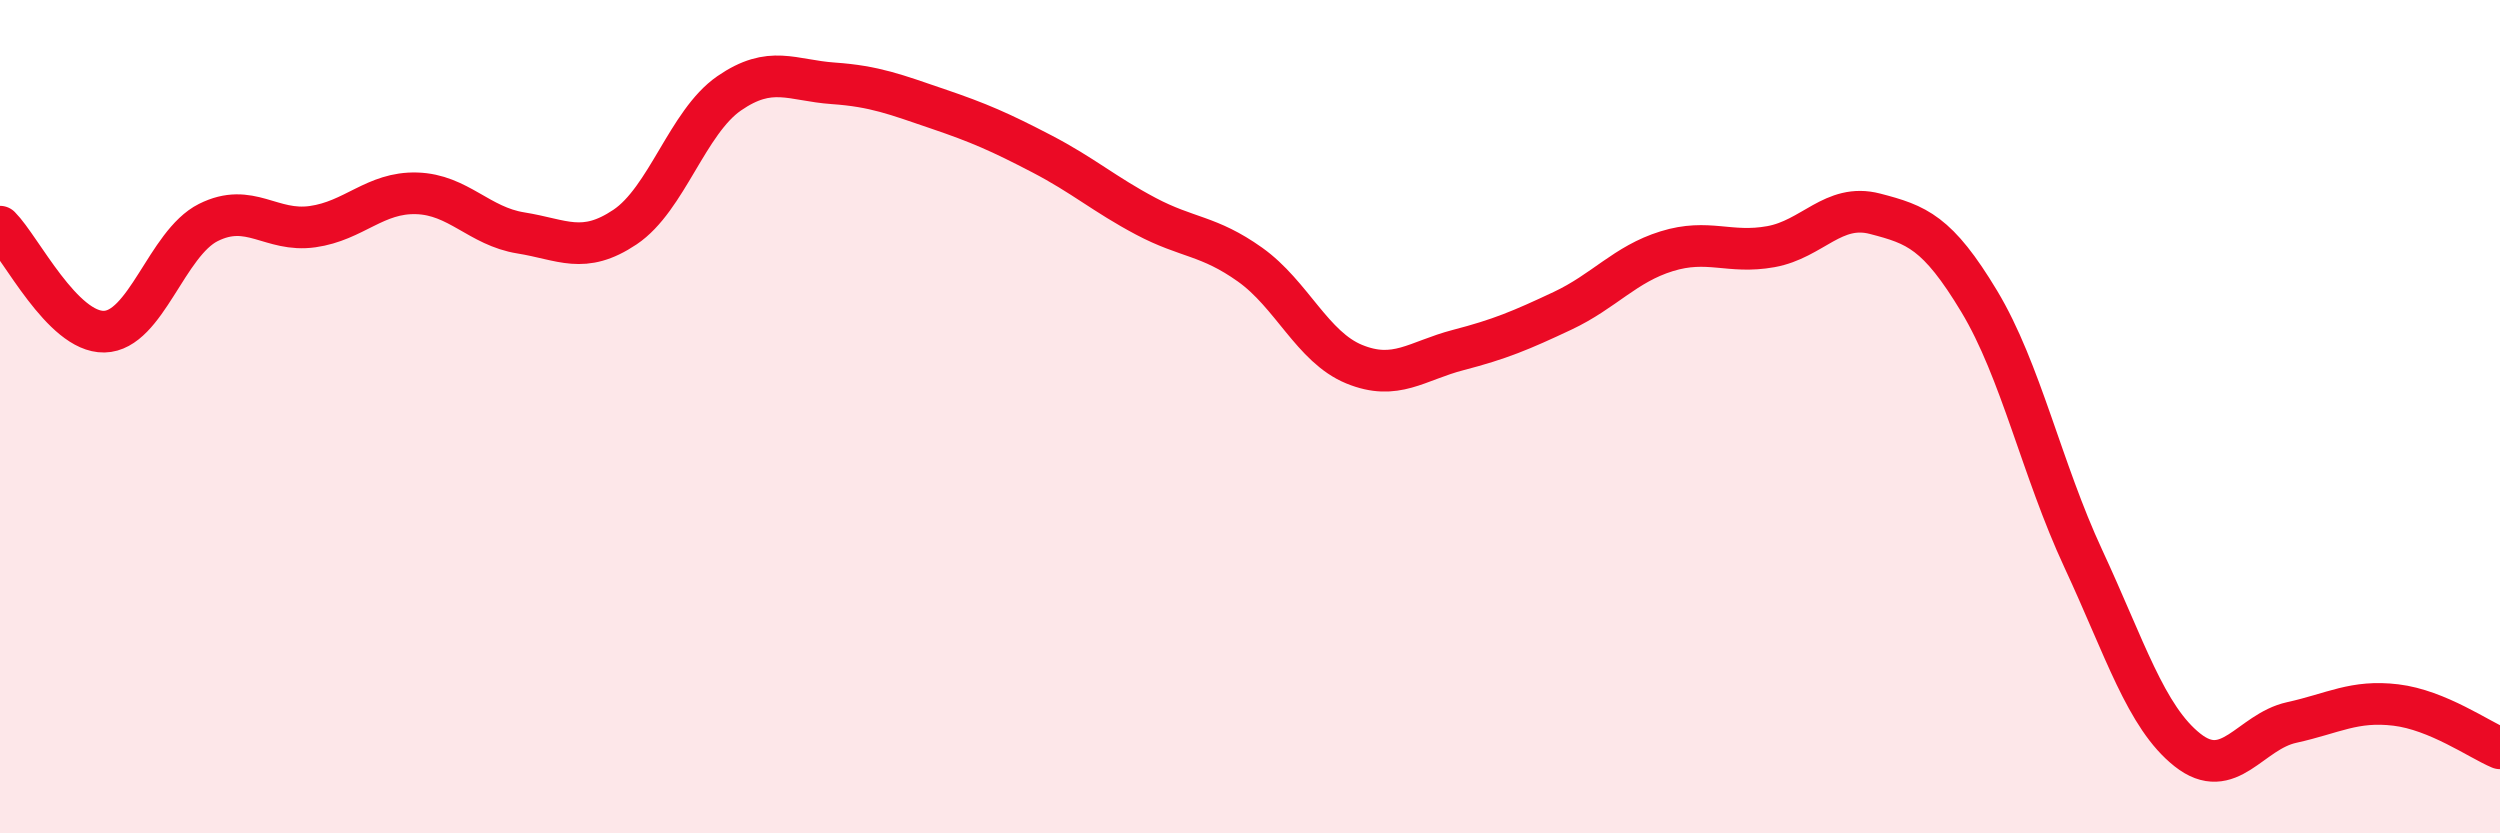
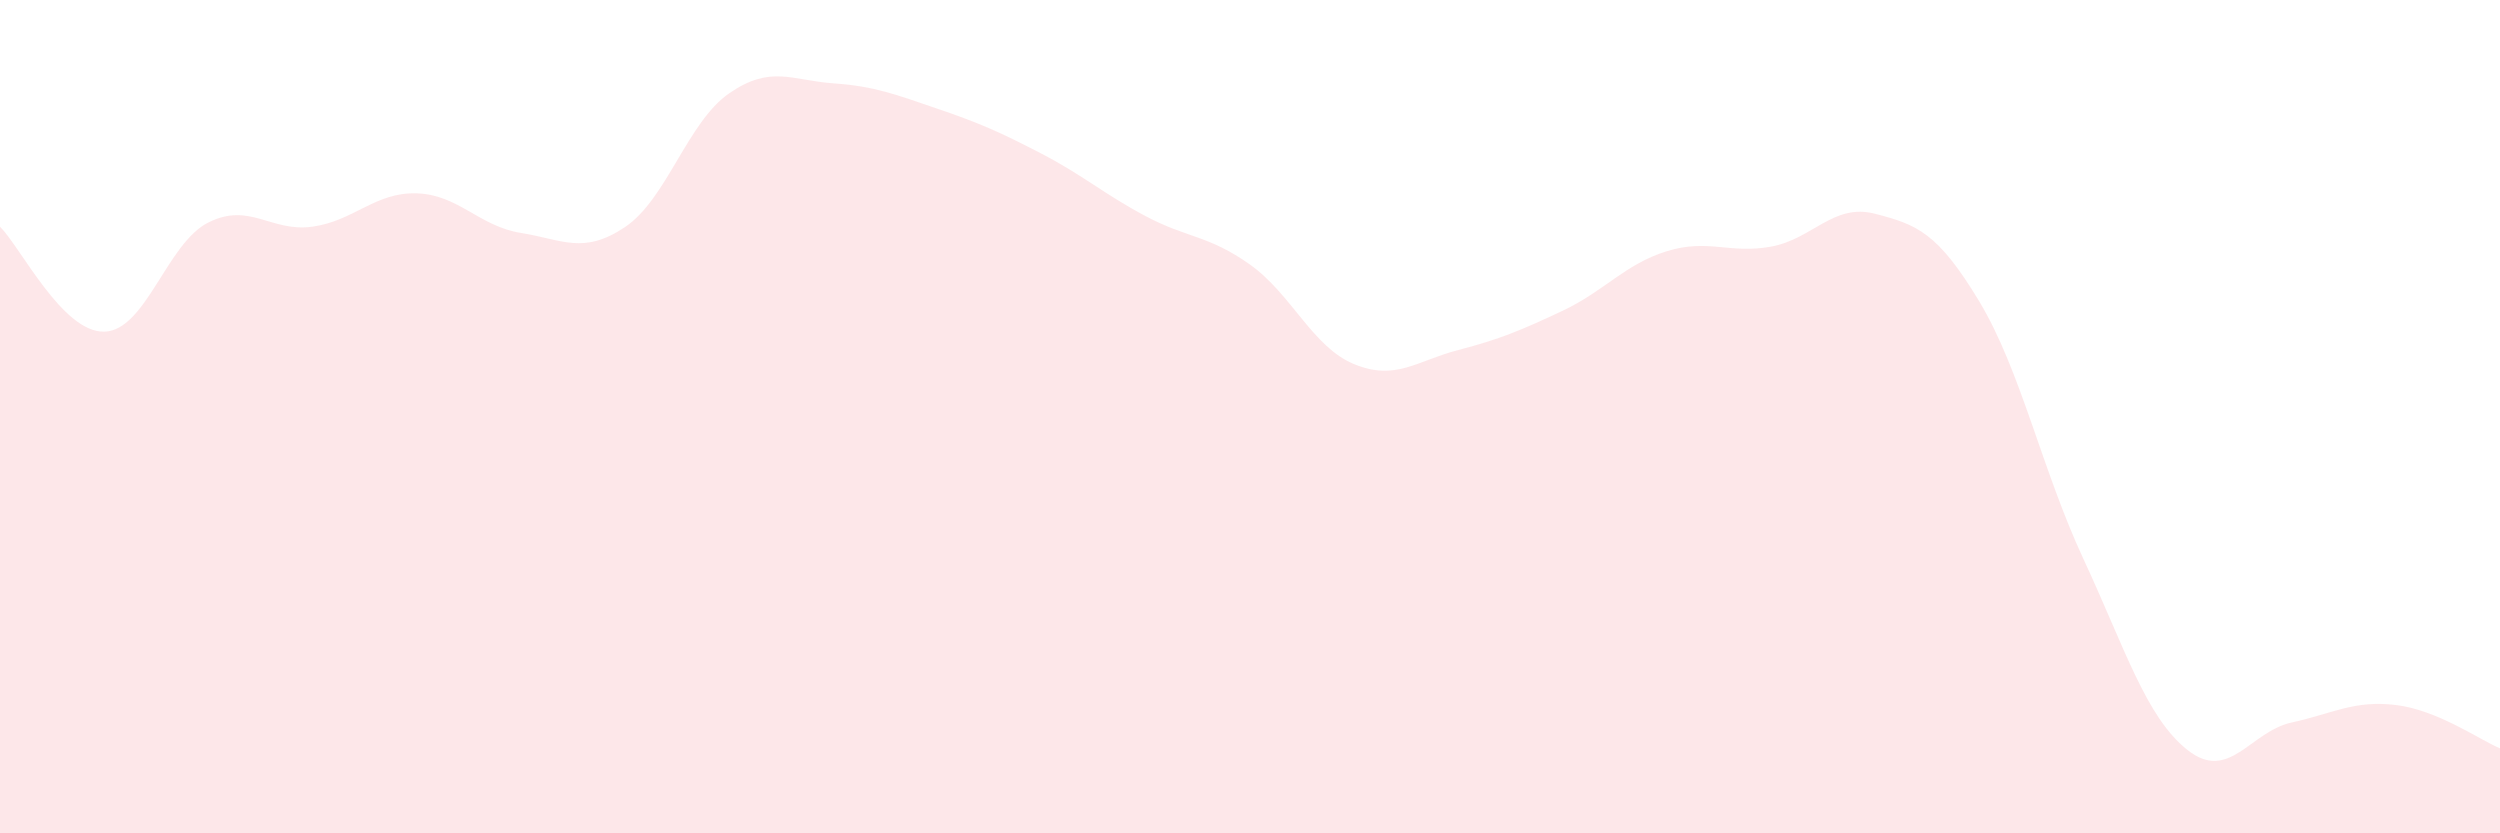
<svg xmlns="http://www.w3.org/2000/svg" width="60" height="20" viewBox="0 0 60 20">
  <path d="M 0,5.44 C 0.5,5.94 1.5,7.98 2.5,7.96 C 3.5,7.94 4,5.84 5,5.34 C 6,4.84 6.5,5.58 7.5,5.44 C 8.5,5.3 9,4.61 10,4.64 C 11,4.67 11.5,5.43 12.5,5.59 C 13.5,5.75 14,6.12 15,5.45 C 16,4.78 16.5,2.93 17.5,2.24 C 18.5,1.55 19,1.93 20,2 C 21,2.07 21.5,2.27 22.5,2.61 C 23.5,2.95 24,3.17 25,3.69 C 26,4.21 26.5,4.66 27.5,5.19 C 28.5,5.72 29,5.64 30,6.35 C 31,7.06 31.5,8.33 32.5,8.74 C 33.5,9.15 34,8.66 35,8.4 C 36,8.14 36.5,7.93 37.5,7.46 C 38.5,6.99 39,6.34 40,6.03 C 41,5.72 41.5,6.1 42.5,5.92 C 43.5,5.74 44,4.87 45,5.13 C 46,5.39 46.5,5.57 47.5,7.23 C 48.5,8.89 49,11.26 50,13.41 C 51,15.56 51.5,17.21 52.5,18 C 53.5,18.79 54,17.56 55,17.34 C 56,17.12 56.5,16.8 57.5,16.92 C 58.5,17.04 59.5,17.75 60,17.96L60 20L0 20Z" fill="#EB0A25" opacity="0.1" stroke-linecap="round" stroke-linejoin="round" />
-   <path d="M 0,5.44 C 0.5,5.94 1.5,7.98 2.5,7.96 C 3.5,7.94 4,5.84 5,5.34 C 6,4.84 6.5,5.58 7.5,5.44 C 8.5,5.3 9,4.61 10,4.64 C 11,4.67 11.5,5.43 12.5,5.59 C 13.5,5.75 14,6.12 15,5.45 C 16,4.78 16.5,2.93 17.5,2.24 C 18.5,1.55 19,1.93 20,2 C 21,2.07 21.5,2.27 22.5,2.61 C 23.5,2.95 24,3.17 25,3.69 C 26,4.21 26.5,4.66 27.5,5.19 C 28.5,5.72 29,5.64 30,6.35 C 31,7.06 31.5,8.33 32.5,8.74 C 33.5,9.15 34,8.66 35,8.4 C 36,8.14 36.5,7.93 37.5,7.46 C 38.5,6.99 39,6.34 40,6.03 C 41,5.72 41.5,6.1 42.5,5.92 C 43.5,5.74 44,4.87 45,5.13 C 46,5.39 46.5,5.57 47.5,7.23 C 48.5,8.89 49,11.26 50,13.41 C 51,15.56 51.5,17.21 52.5,18 C 53.5,18.79 54,17.56 55,17.34 C 56,17.12 56.5,16.8 57.5,16.92 C 58.5,17.04 59.5,17.75 60,17.96" stroke="#EB0A25" stroke-width="1" fill="none" stroke-linecap="round" stroke-linejoin="round" />
</svg>